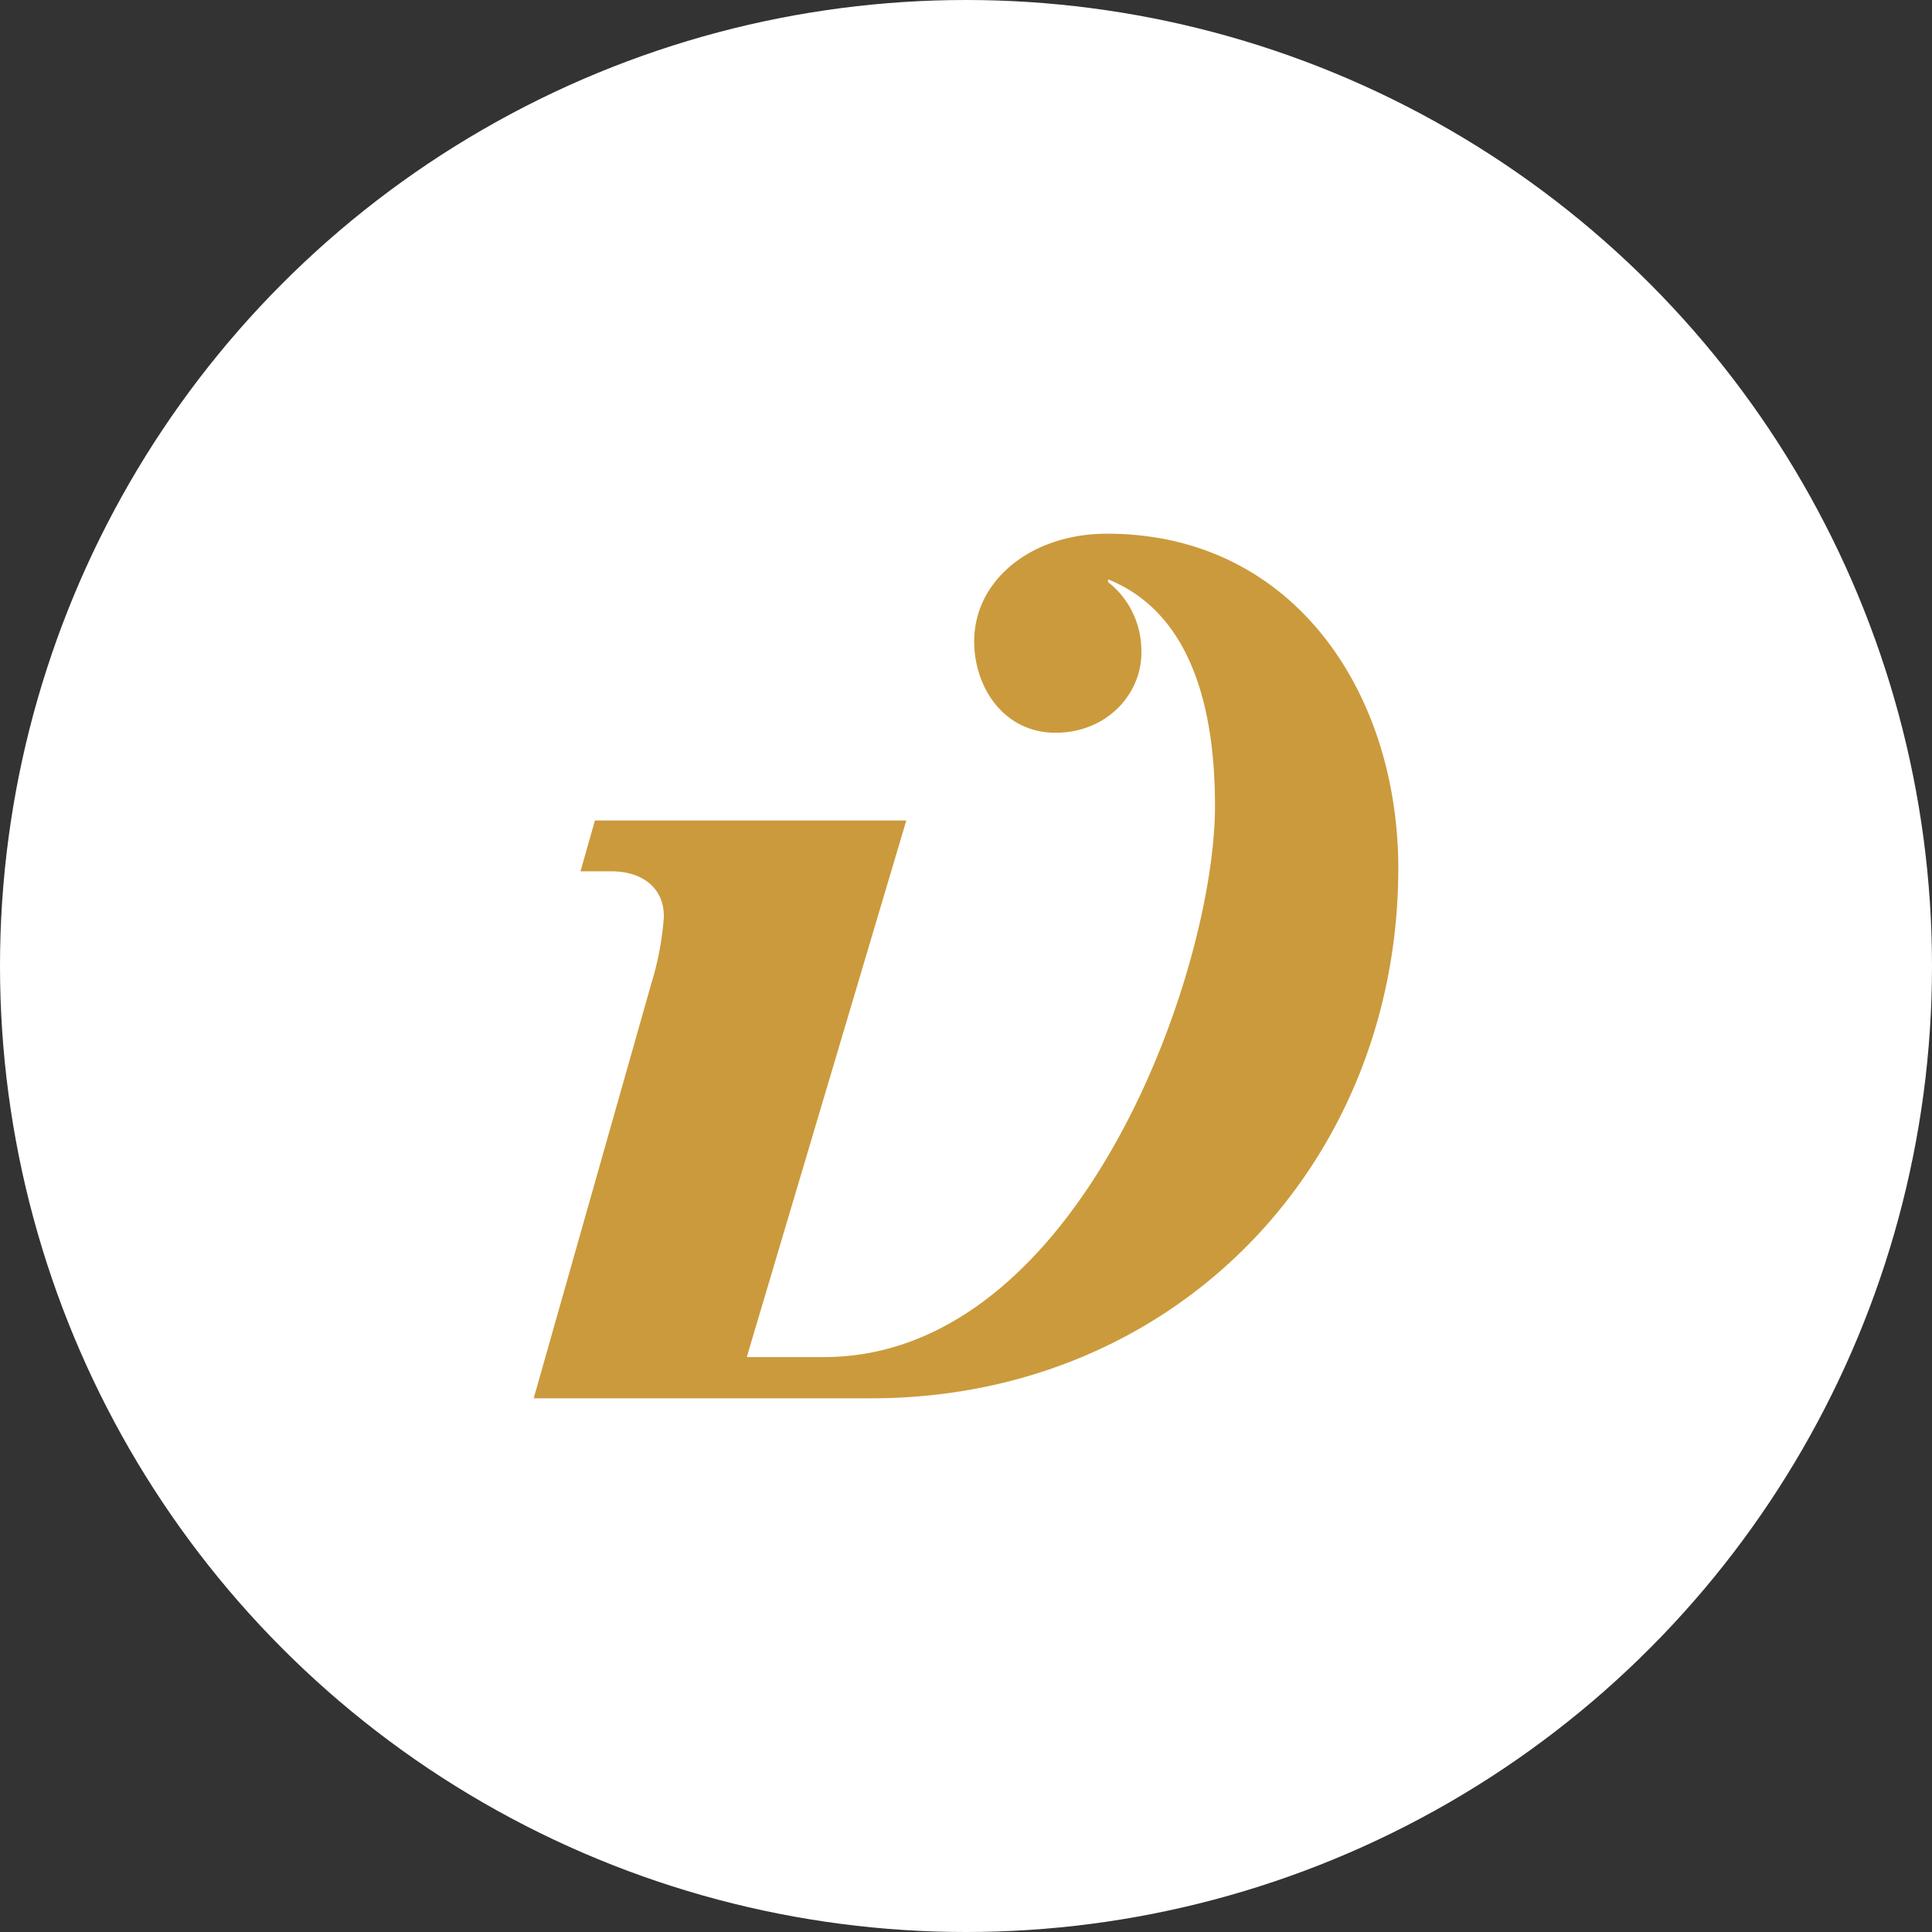
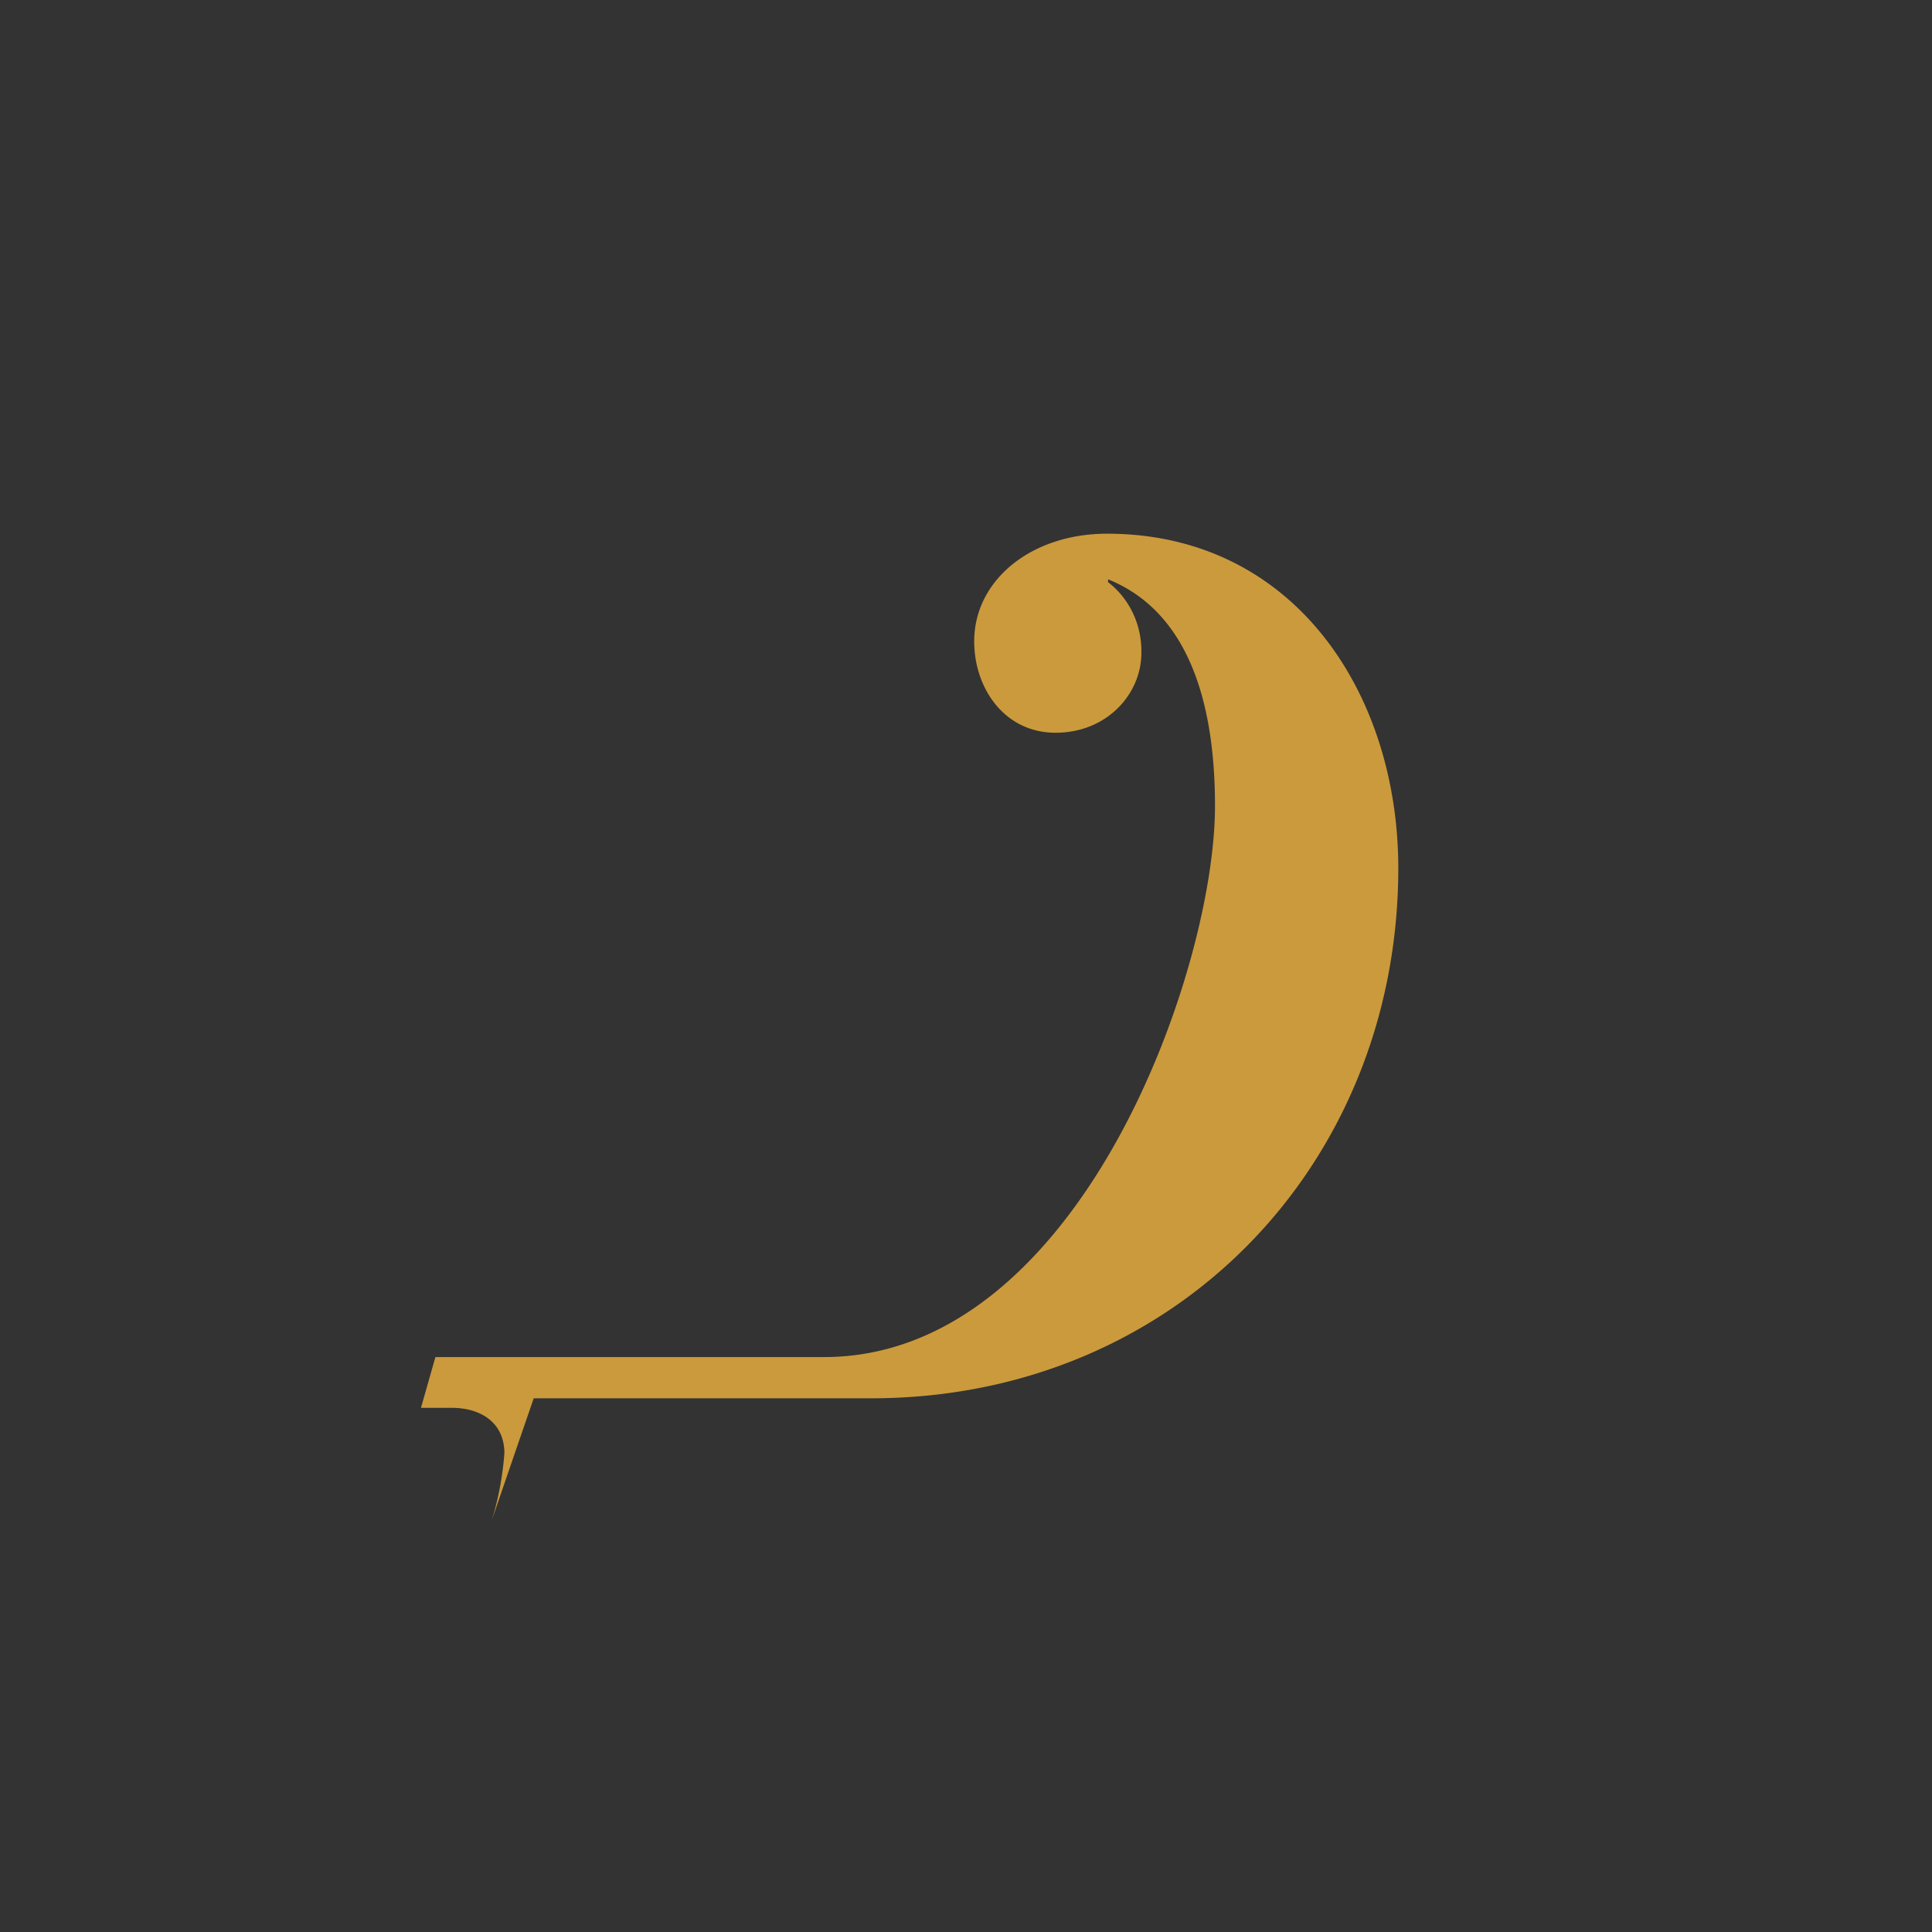
<svg xmlns="http://www.w3.org/2000/svg" width="181" height="181">
  <rect width="100%" height="100%" fill="#333333" stroke="none" />
  <g fill="none" fill-rule="evenodd" class="page-1">
    <g class="page-1__group">
-       <circle cx="90.5" cy="90.5" r="90.5" fill="#FFF" class="page-1__group__oval" />
-       <path fill="#CB9A3C" fill-rule="nonzero" d="M103.808 54.274c6.737 2.715 10.019 10.064 10.019 21.24 0 15.503-12.724 51.623-36.627 51.623h-7.238l14.944-50.265h-29.17l-1.353 4.755h2.864c2.788 0 4.95 1.42 4.95 4.257a28.33 28.33 0 01-1.185 6.289L50 131h31.625C110.053 131 131 109.103 131 81.312 130.983 64.89 121.182 50 103.716 50c-7.138 0-12.448 4.38-12.448 10.081 0 4.38 2.822 8.566 7.623 8.566 4.8 0 8.04-3.617 8.04-7.488.05-2.61-1.116-5.08-3.123-6.622v-.263z" class="page-1__group__path" />
+       <path fill="#CB9A3C" fill-rule="nonzero" d="M103.808 54.274c6.737 2.715 10.019 10.064 10.019 21.24 0 15.503-12.724 51.623-36.627 51.623h-7.238h-29.17l-1.353 4.755h2.864c2.788 0 4.95 1.42 4.95 4.257a28.33 28.33 0 01-1.185 6.289L50 131h31.625C110.053 131 131 109.103 131 81.312 130.983 64.89 121.182 50 103.716 50c-7.138 0-12.448 4.38-12.448 10.081 0 4.38 2.822 8.566 7.623 8.566 4.8 0 8.04-3.617 8.04-7.488.05-2.61-1.116-5.08-3.123-6.622v-.263z" class="page-1__group__path" />
    </g>
  </g>
</svg>